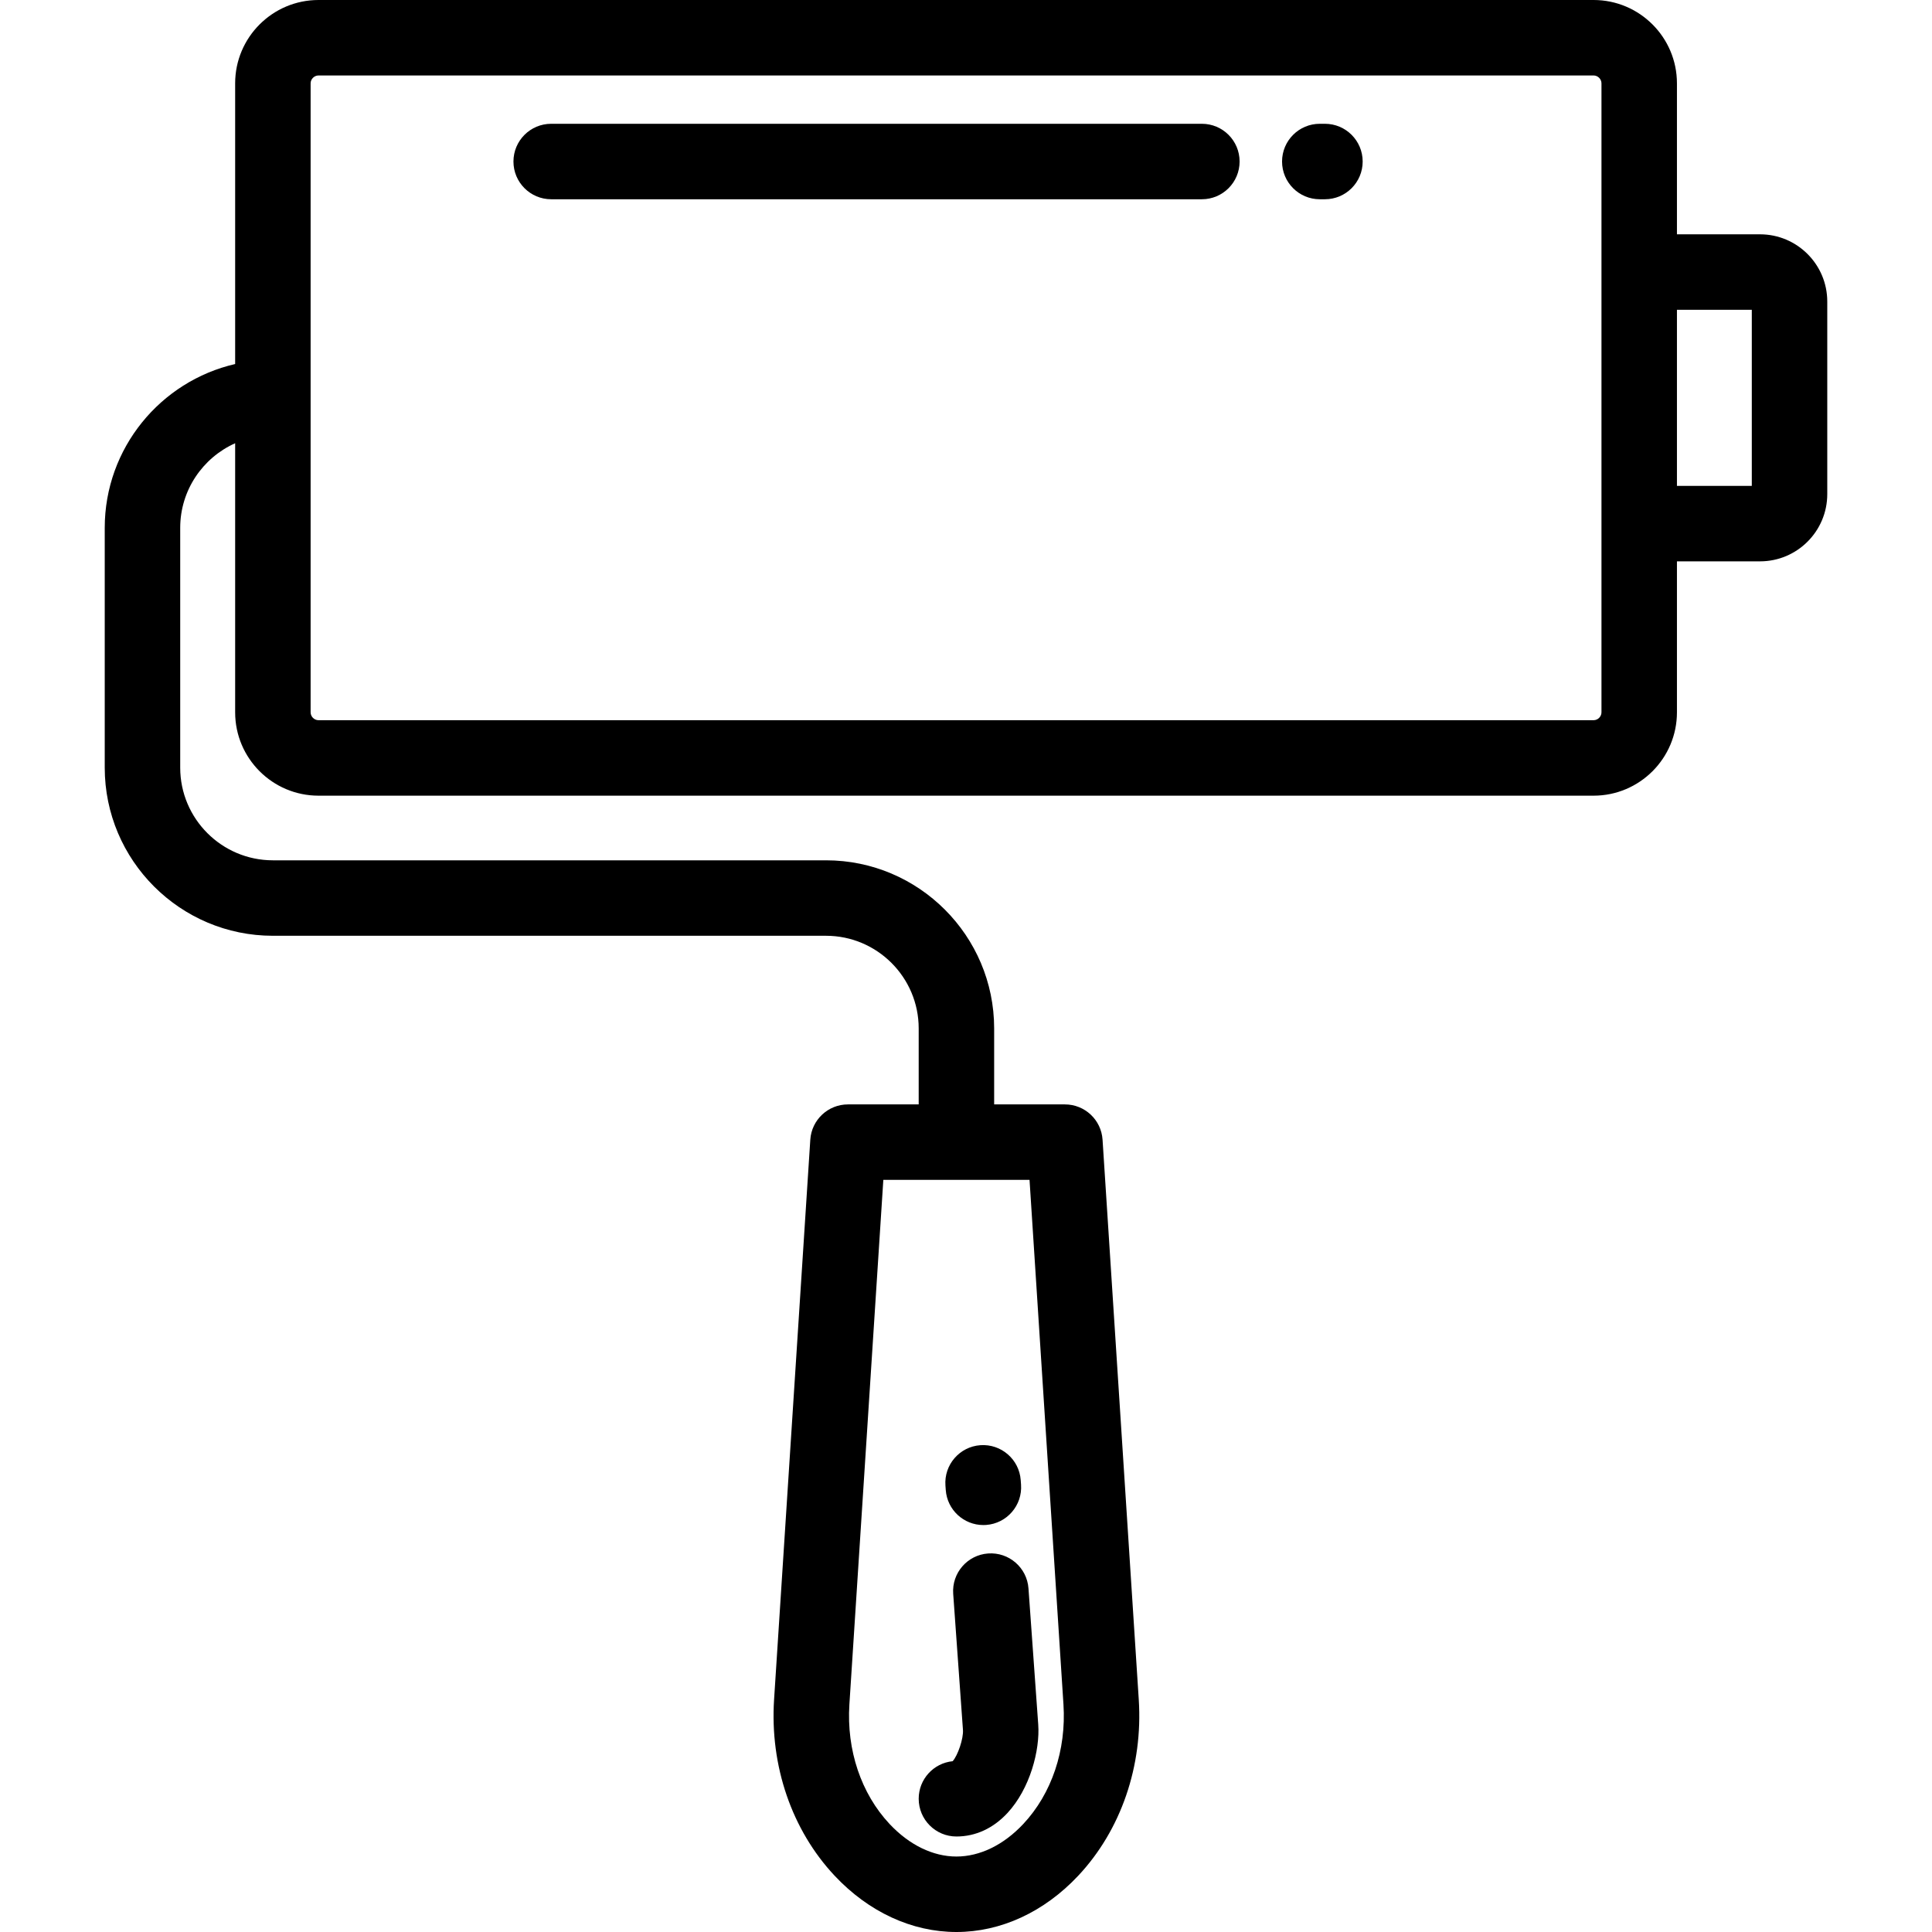
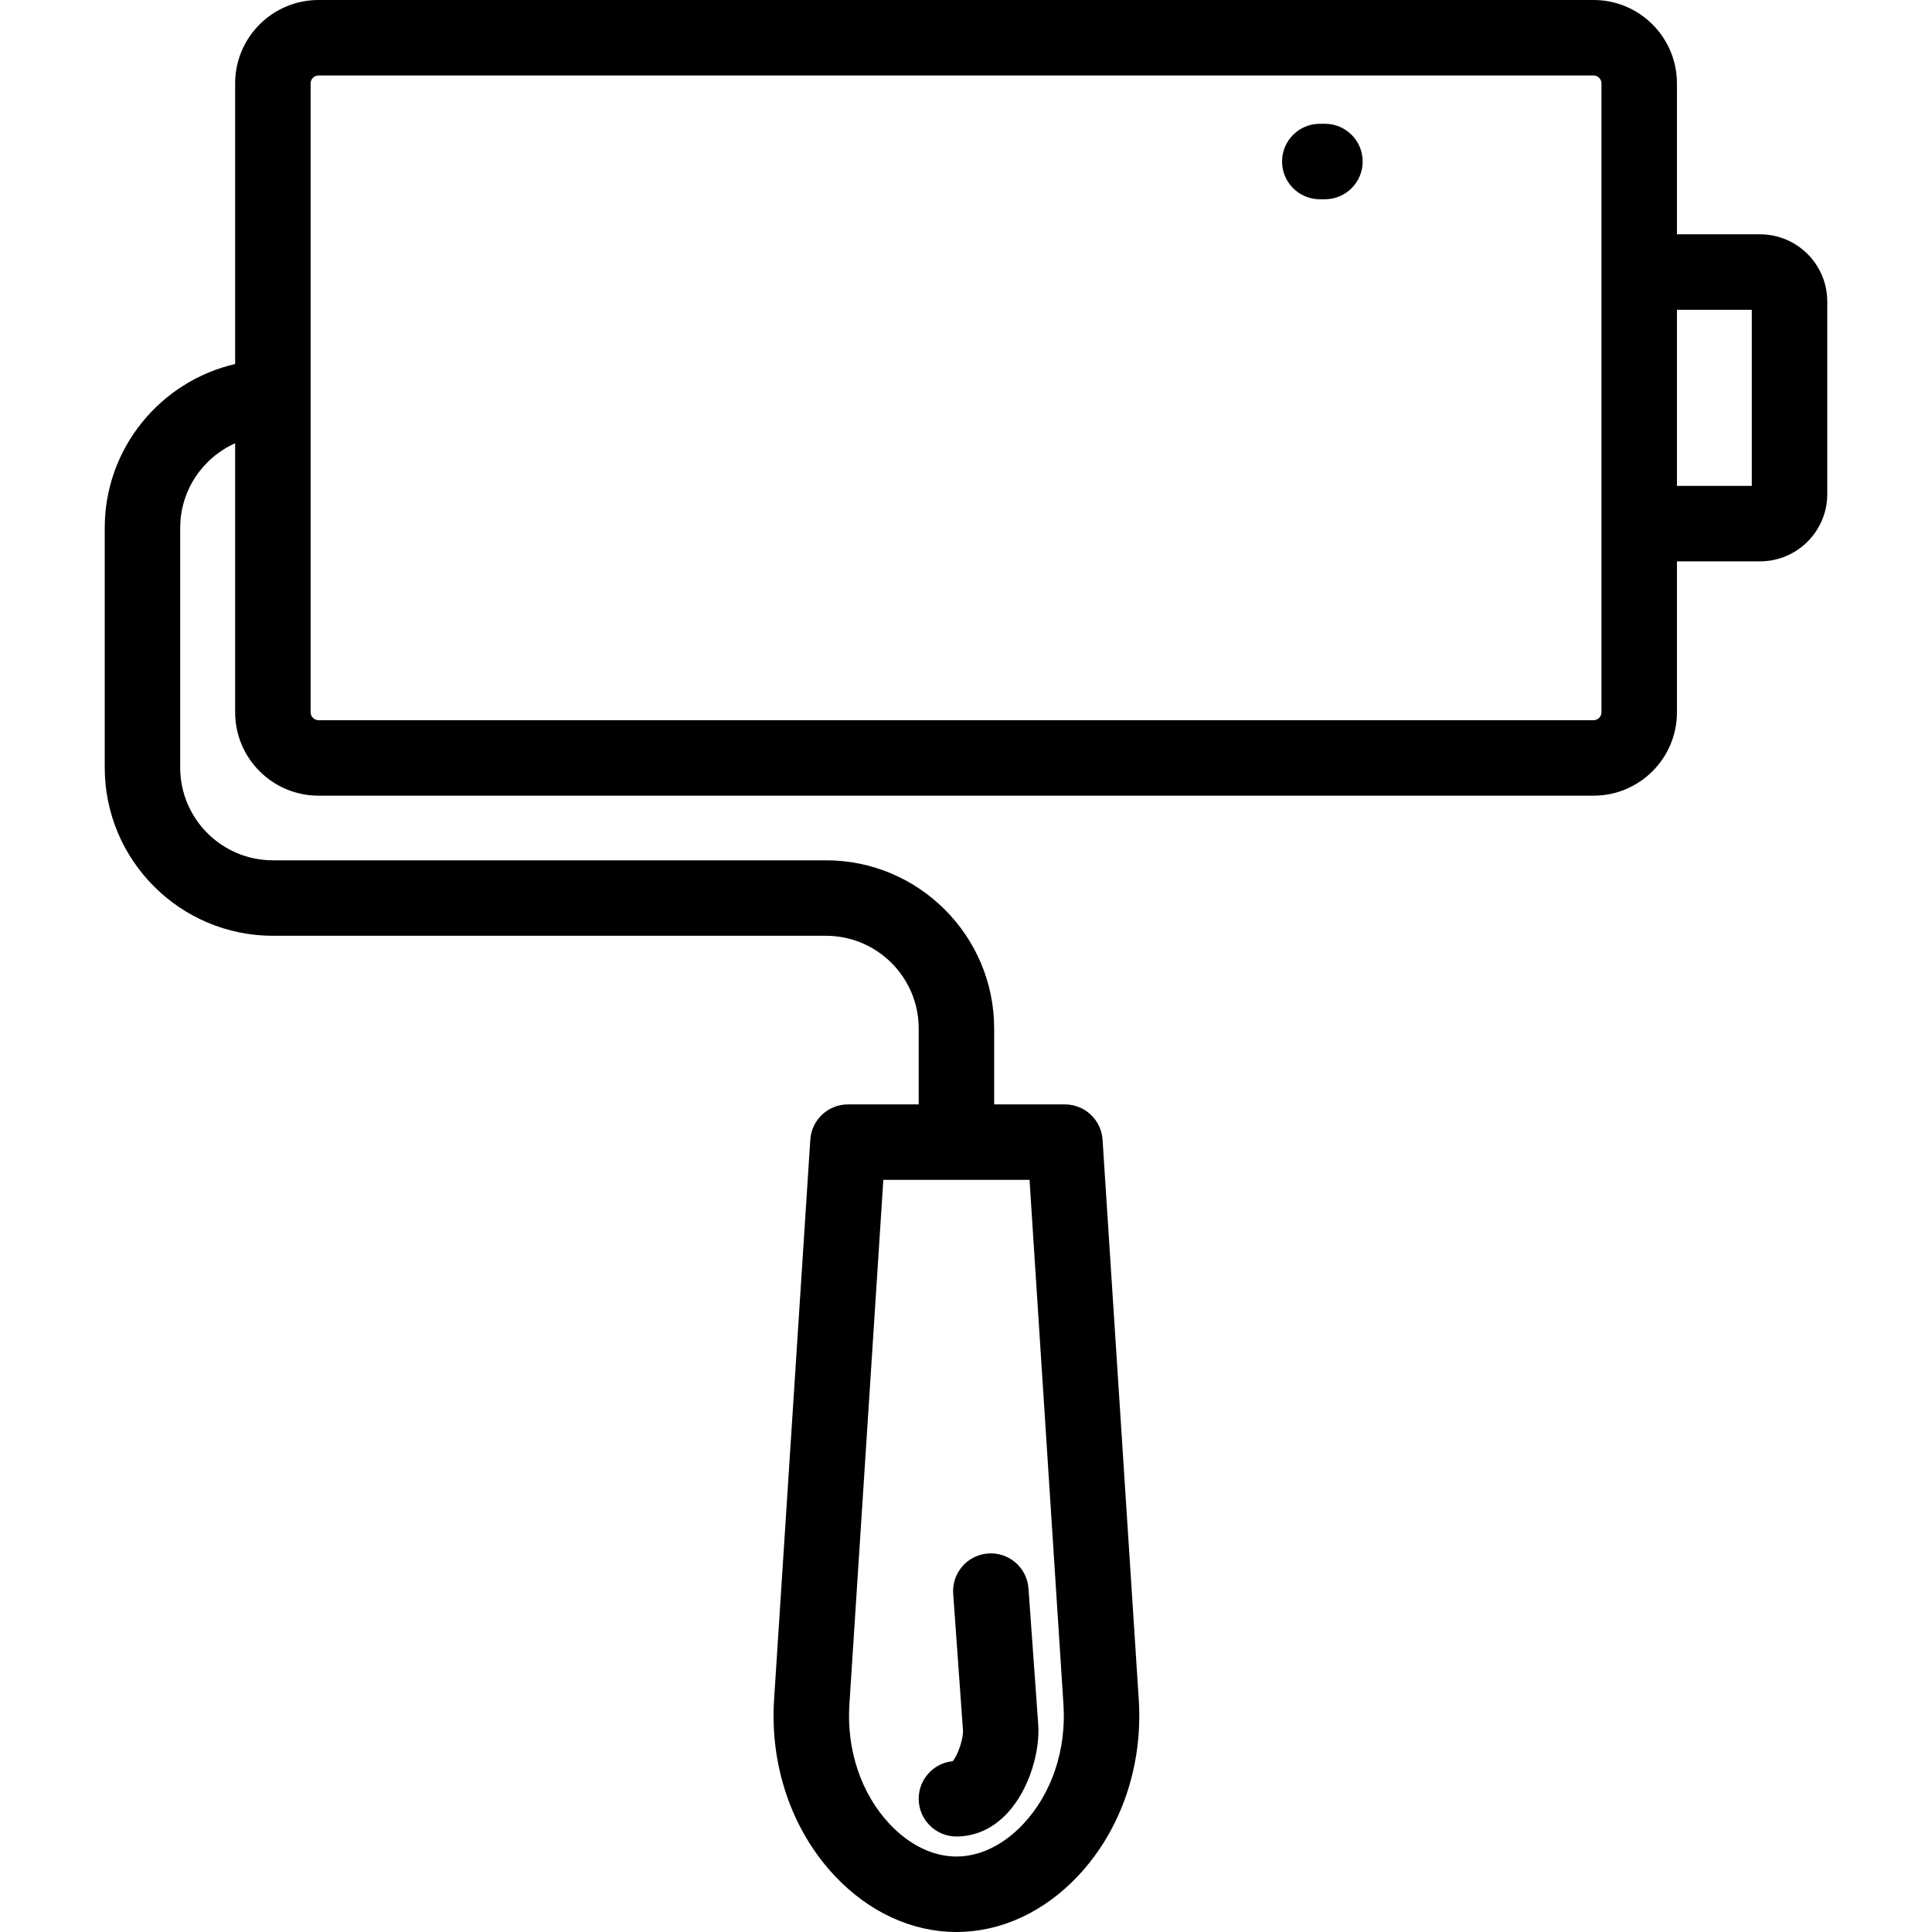
<svg xmlns="http://www.w3.org/2000/svg" version="1.1" id="Capa_1" x="0px" y="0px" viewBox="0 0 512.001 512.001" style="enable-background:new 0 0 512.001 512.001;" xml:space="preserve">
  <g>
    <g>
-       <path d="M270.585,393.432l-0.086-1.188c-0.398-5.508-5.189-9.645-10.695-9.253c-5.509,0.399-9.652,5.187-9.253,10.696l0.086,1.188    c0.381,5.263,4.77,9.279,9.964,9.279c0.242,0,0.486-0.009,0.732-0.026C266.841,403.73,270.983,398.941,270.585,393.432z" />
-     </g>
+       </g>
  </g>
  <g>
    <g>
      <path d="M275.143,457.018l-2.586-36.073c-0.395-5.509-5.187-9.652-10.69-9.259c-5.509,0.395-9.654,5.181-9.26,10.689l2.586,36.077    c0.164,2.275-1.366,6.781-2.731,8.289c-5.053,0.503-8.998,4.766-8.998,9.951c0,5.522,4.477,10,10,10    c5.057,0,9.727-2.146,13.504-6.205C272.979,474.028,275.63,463.79,275.143,457.018z" />
    </g>
  </g>
  <g>
    <g>
      <path d="M466.431,62.097h-22.023V22.089C444.408,9.909,434.499,0,422.319,0H84.406c-12.18,0-22.089,9.909-22.089,22.089v74.384    c-19.77,4.552-34.561,22.282-34.561,43.414v63.544c0,24.57,19.989,44.56,44.56,44.56h146.588    c13.541,0,24.559,11.017,24.559,24.558v20.131h-18.746c-5.272,0-9.639,4.093-9.98,9.355l-9.599,148.367    c-1.136,17.579,4.704,34.585,16.023,46.66c9.031,9.634,20.503,14.939,32.302,14.939c11.798,0,23.269-5.306,32.301-14.939    c11.318-12.074,17.158-29.08,16.021-46.66l-9.597-148.367c-0.34-5.261-4.706-9.355-9.979-9.355h-18.747v-20.131    c0-24.569-19.989-44.558-44.559-44.558H72.317c-13.543,0-24.56-11.018-24.56-24.56v-63.544c0-9.982,5.989-18.586,14.561-22.423    v71.311c0,12.179,9.909,22.087,22.089,22.087H422.32c12.18,0,22.089-9.908,22.089-22.087v-40.011h22.023    c9.822,0,17.814-7.992,17.814-17.814V79.912C484.246,70.089,476.254,62.097,466.431,62.097z M272.837,312.679l8.991,139.012    c0.781,12.083-3.103,23.635-10.655,31.691c-5.21,5.558-11.499,8.618-17.709,8.618c-6.211,0-12.5-3.06-17.711-8.619    c-7.552-8.056-11.436-19.607-10.655-31.69l8.994-139.012H272.837z M422.319,190.861H84.406c-1.133,0-2.089-0.955-2.089-2.087    V22.089c0-1.132,0.956-2.089,2.089-2.089h337.913c1.132,0,2.089,0.957,2.089,2.089v166.685h0    C424.408,189.905,423.451,190.861,422.319,190.861z M464.246,128.764h-19.838V82.097h19.838V128.764z" />
    </g>
  </g>
  <g>
    <g>
-       <path d="M318.509,32.805H146.07c-5.523,0-10,4.477-10,10s4.477,10,10,10h172.438c5.523,0,10-4.477,10-10    C328.509,37.282,324.031,32.805,318.509,32.805z" />
-     </g>
+       </g>
  </g>
  <g>
    <g>
      <path d="M351.122,32.805h-1.363c-5.523,0-10,4.477-10,10s4.477,10,10,10h1.363c5.522,0,10-4.477,10-10    S356.644,32.805,351.122,32.805z" />
    </g>
  </g>
  <g>
</g>
  <g>
</g>
  <g>
</g>
  <g>
</g>
  <g>
</g>
  <g>
</g>
  <g>
</g>
  <g>
</g>
  <g>
</g>
  <g>
</g>
  <g>
</g>
  <g>
</g>
  <g>
</g>
  <g>
</g>
  <g>
</g>
</svg>